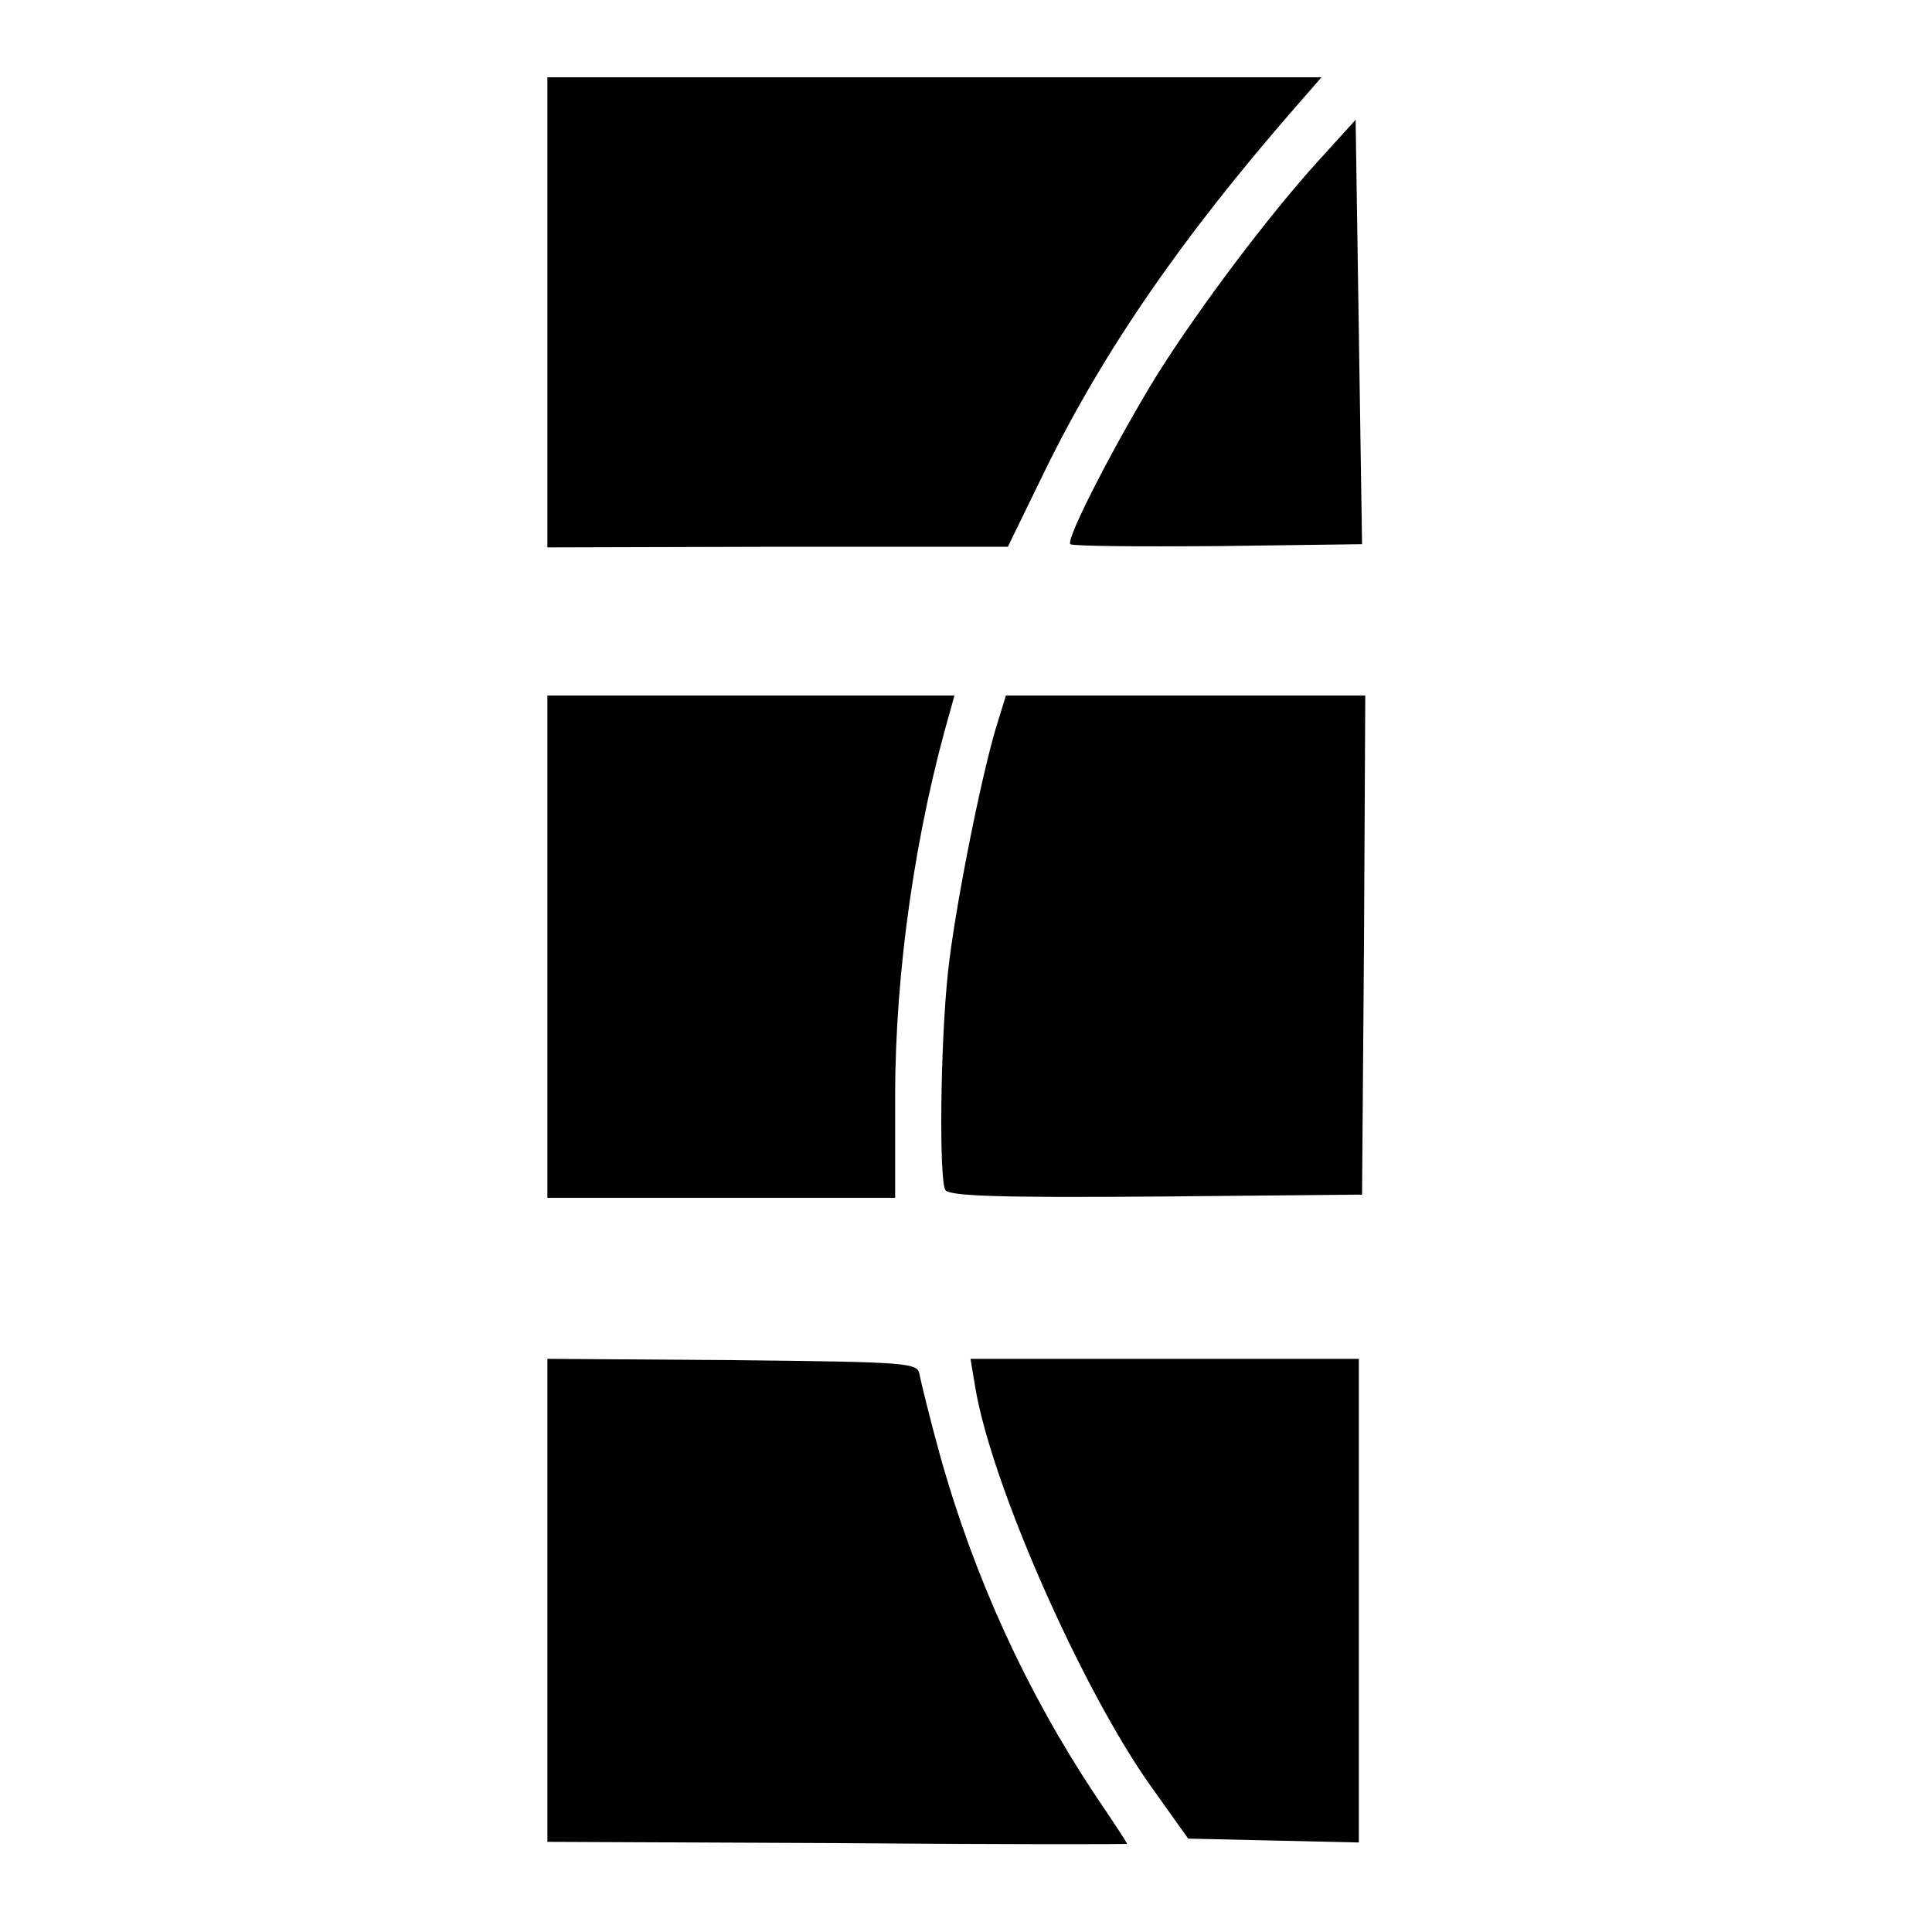
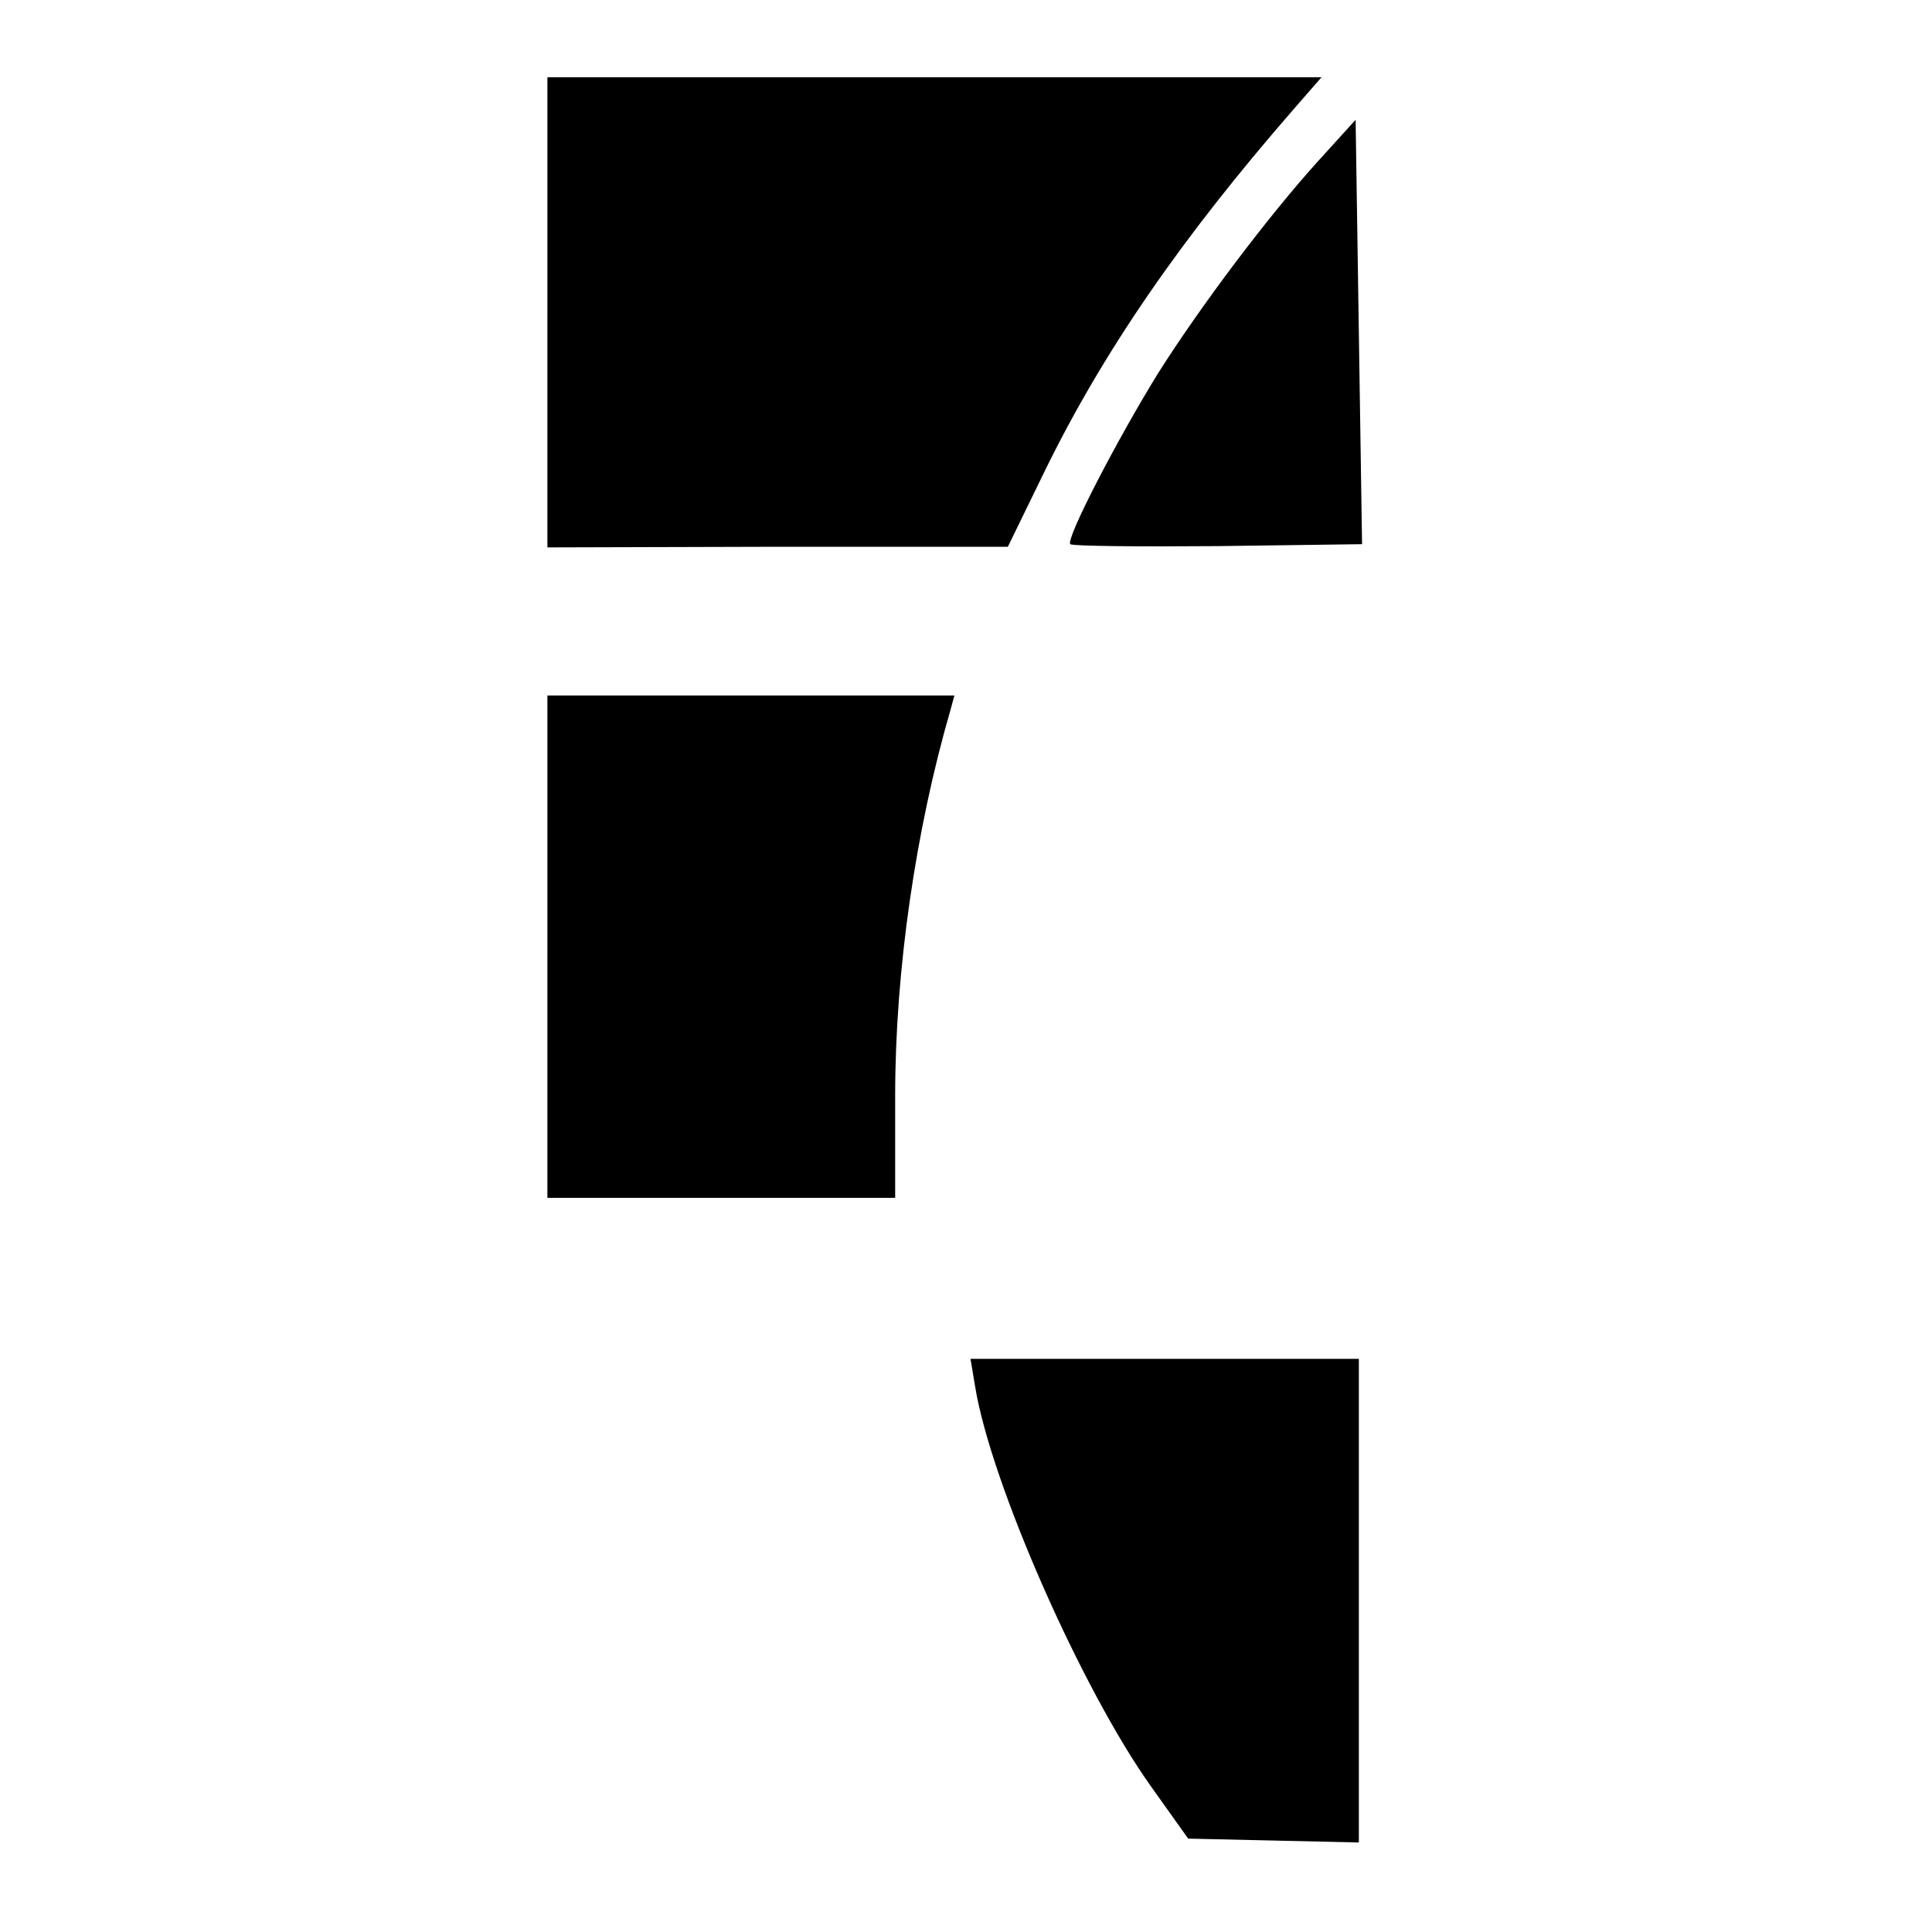
<svg xmlns="http://www.w3.org/2000/svg" version="1.0" width="300pt" height="300pt" viewBox="0 0 300 300" preserveAspectRatio="xMidYMid meet">
  <g transform="translate(0,300) scale(0.1,-0.1)" fill="#000000" stroke="none">
    <path d="M850 2515 l0 -365 358 1 357 0 57 117 c91 186 212 362 389 565 l41 47 -601 0 -601 0 0 -365z" />
    <path d="M2046 2749 c-76 -84 -181 -223 -248 -329 -63 -102 -144 -258 -136 -265 3 -3 106 -4 229 -3 l224 3 -5 329 -5 330 -59 -65z" />
    <path d="M850 1530 l0 -390 270 0 270 0 0 158 c0 196 32 414 86 600 l6 22 -316 0 -316 0 0 -390z" />
-     <path d="M1546 1868 c-24 -81 -64 -283 -74 -378 -12 -112 -14 -322 -4 -338 7 -9 79 -12 328 -10 l319 3 3 388 2 387 -279 0 -279 0 -16 -52z" />
-     <path d="M850 515 l0 -375 450 -2 c248 -2 450 -2 450 -1 0 2 -22 35 -49 75 -107 161 -188 338 -241 527 -16 58 -30 115 -32 126 -3 19 -12 20 -291 23 l-287 2 0 -375z" />
    <path d="M1514 848 c24 -150 166 -472 274 -623 l57 -80 133 -3 132 -3 0 376 0 375 -301 0 -302 0 7 -42z" />
  </g>
</svg>